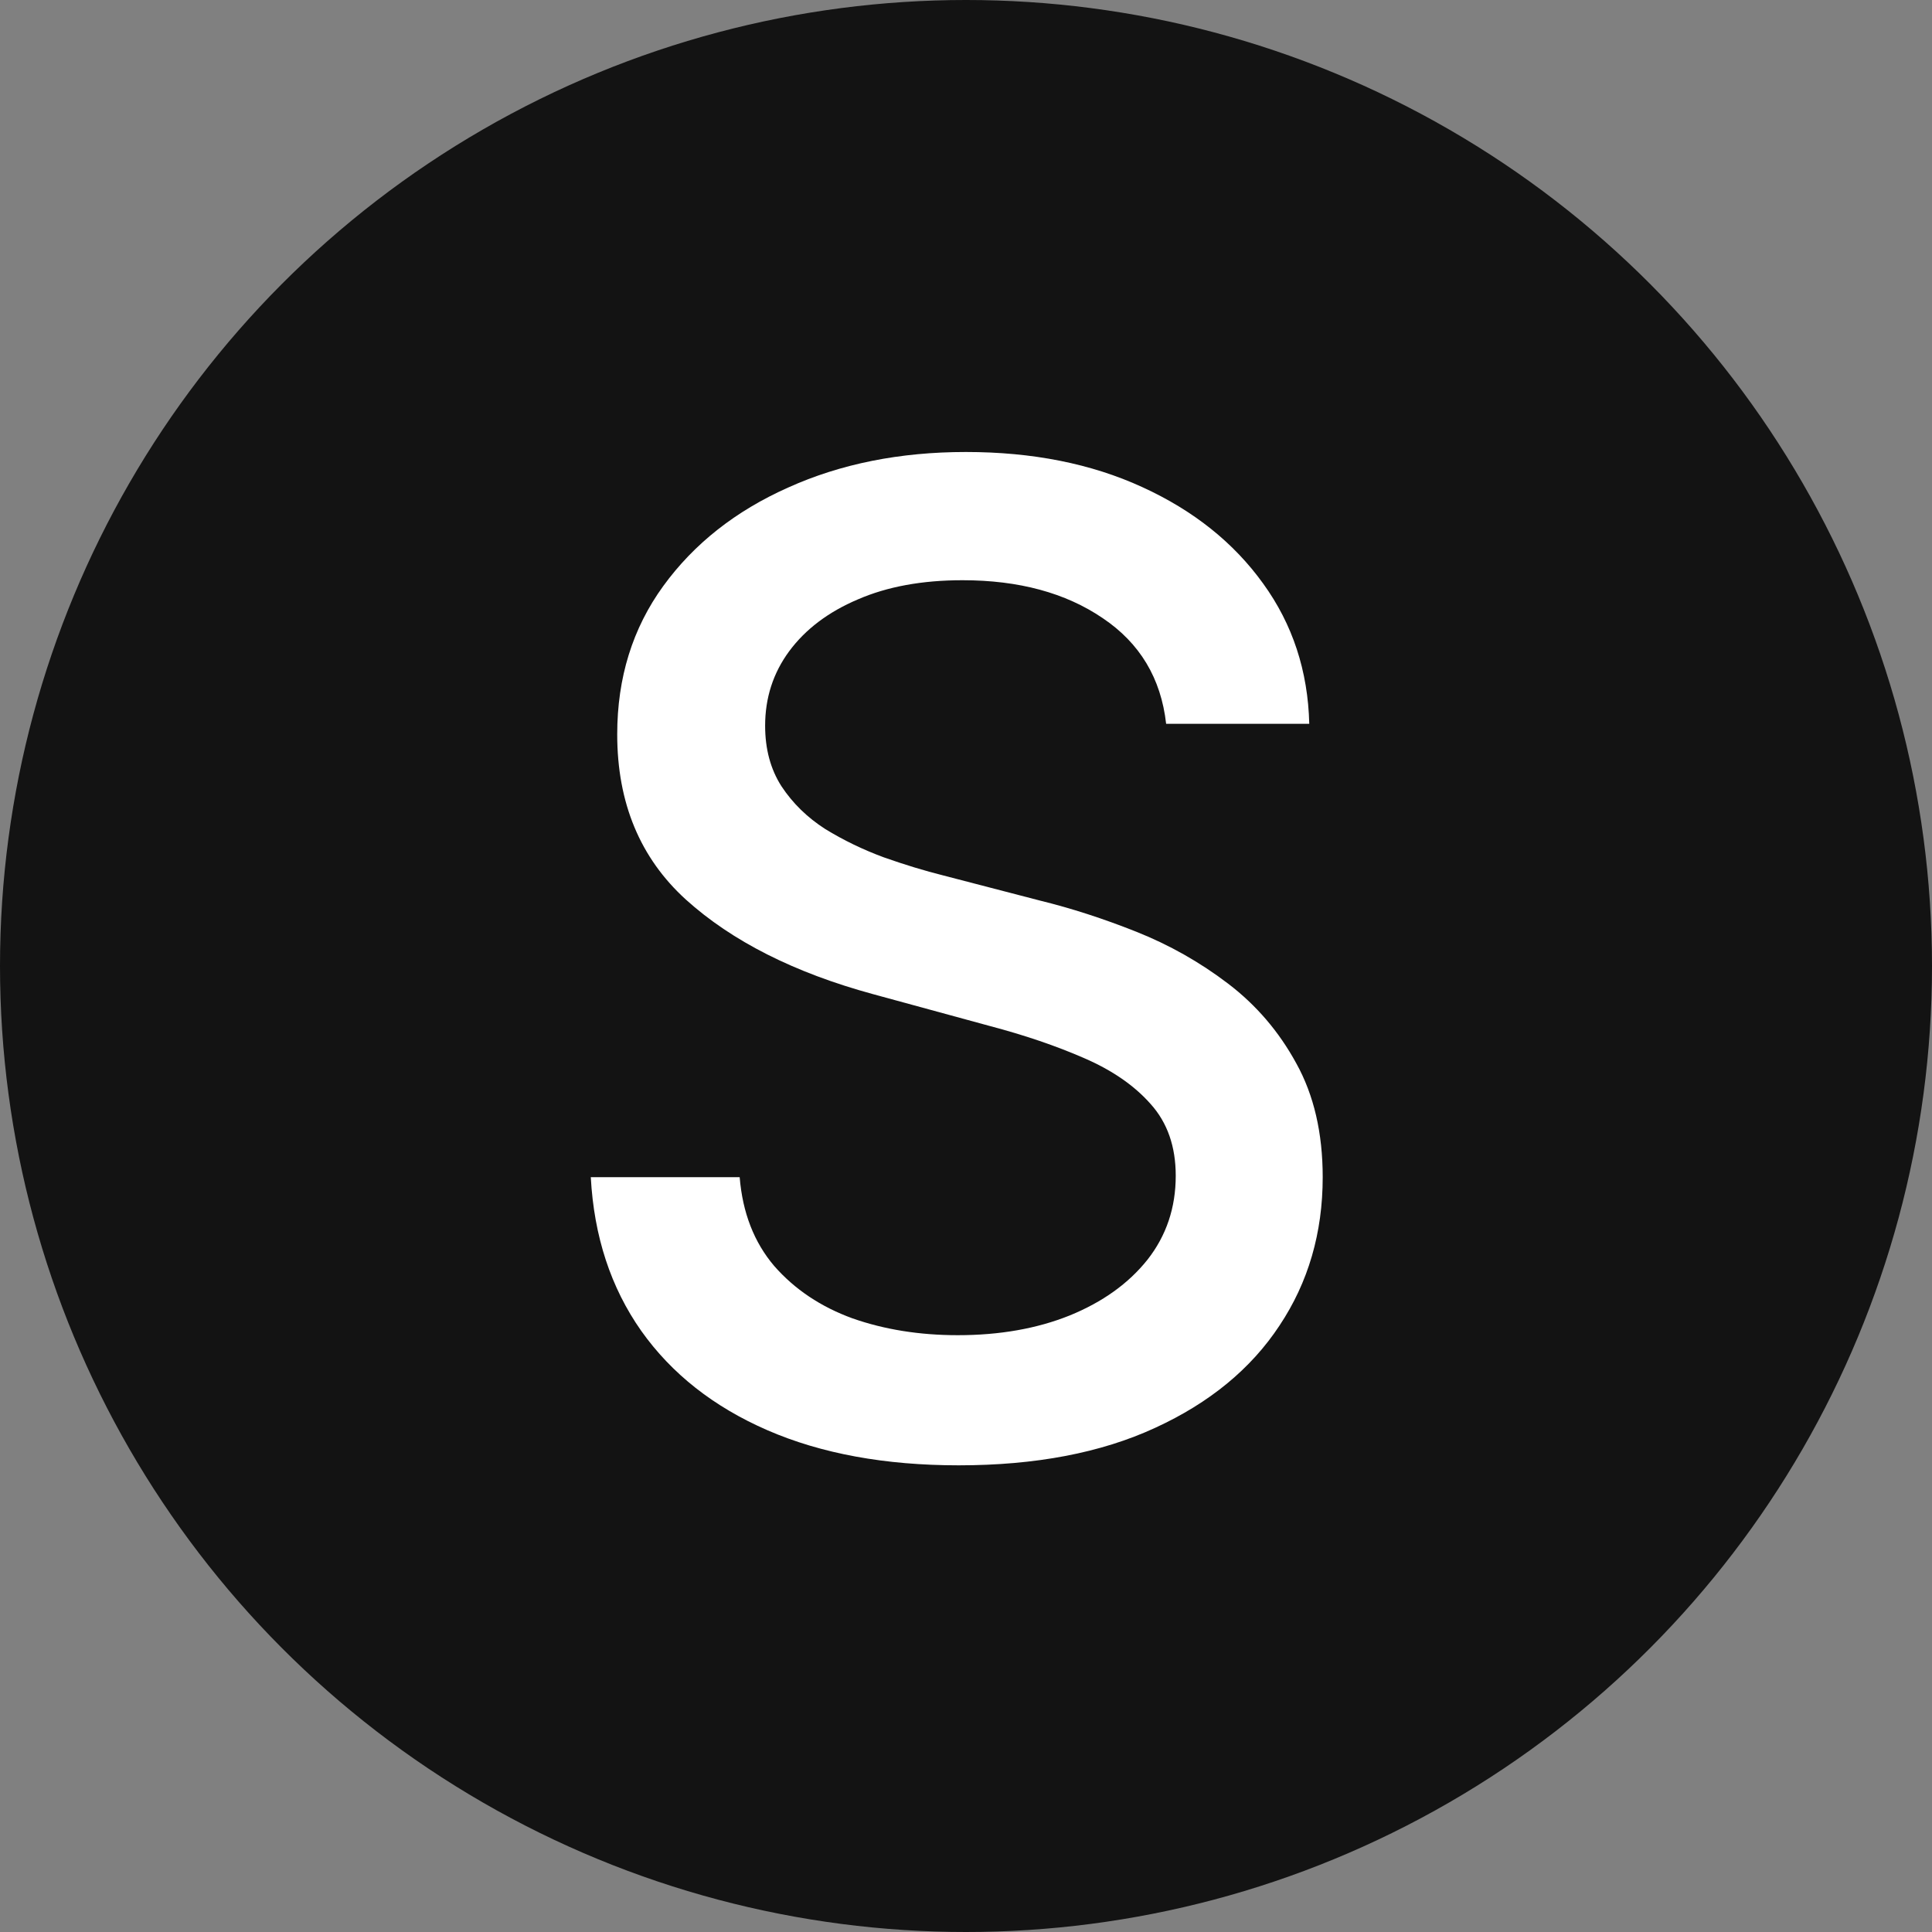
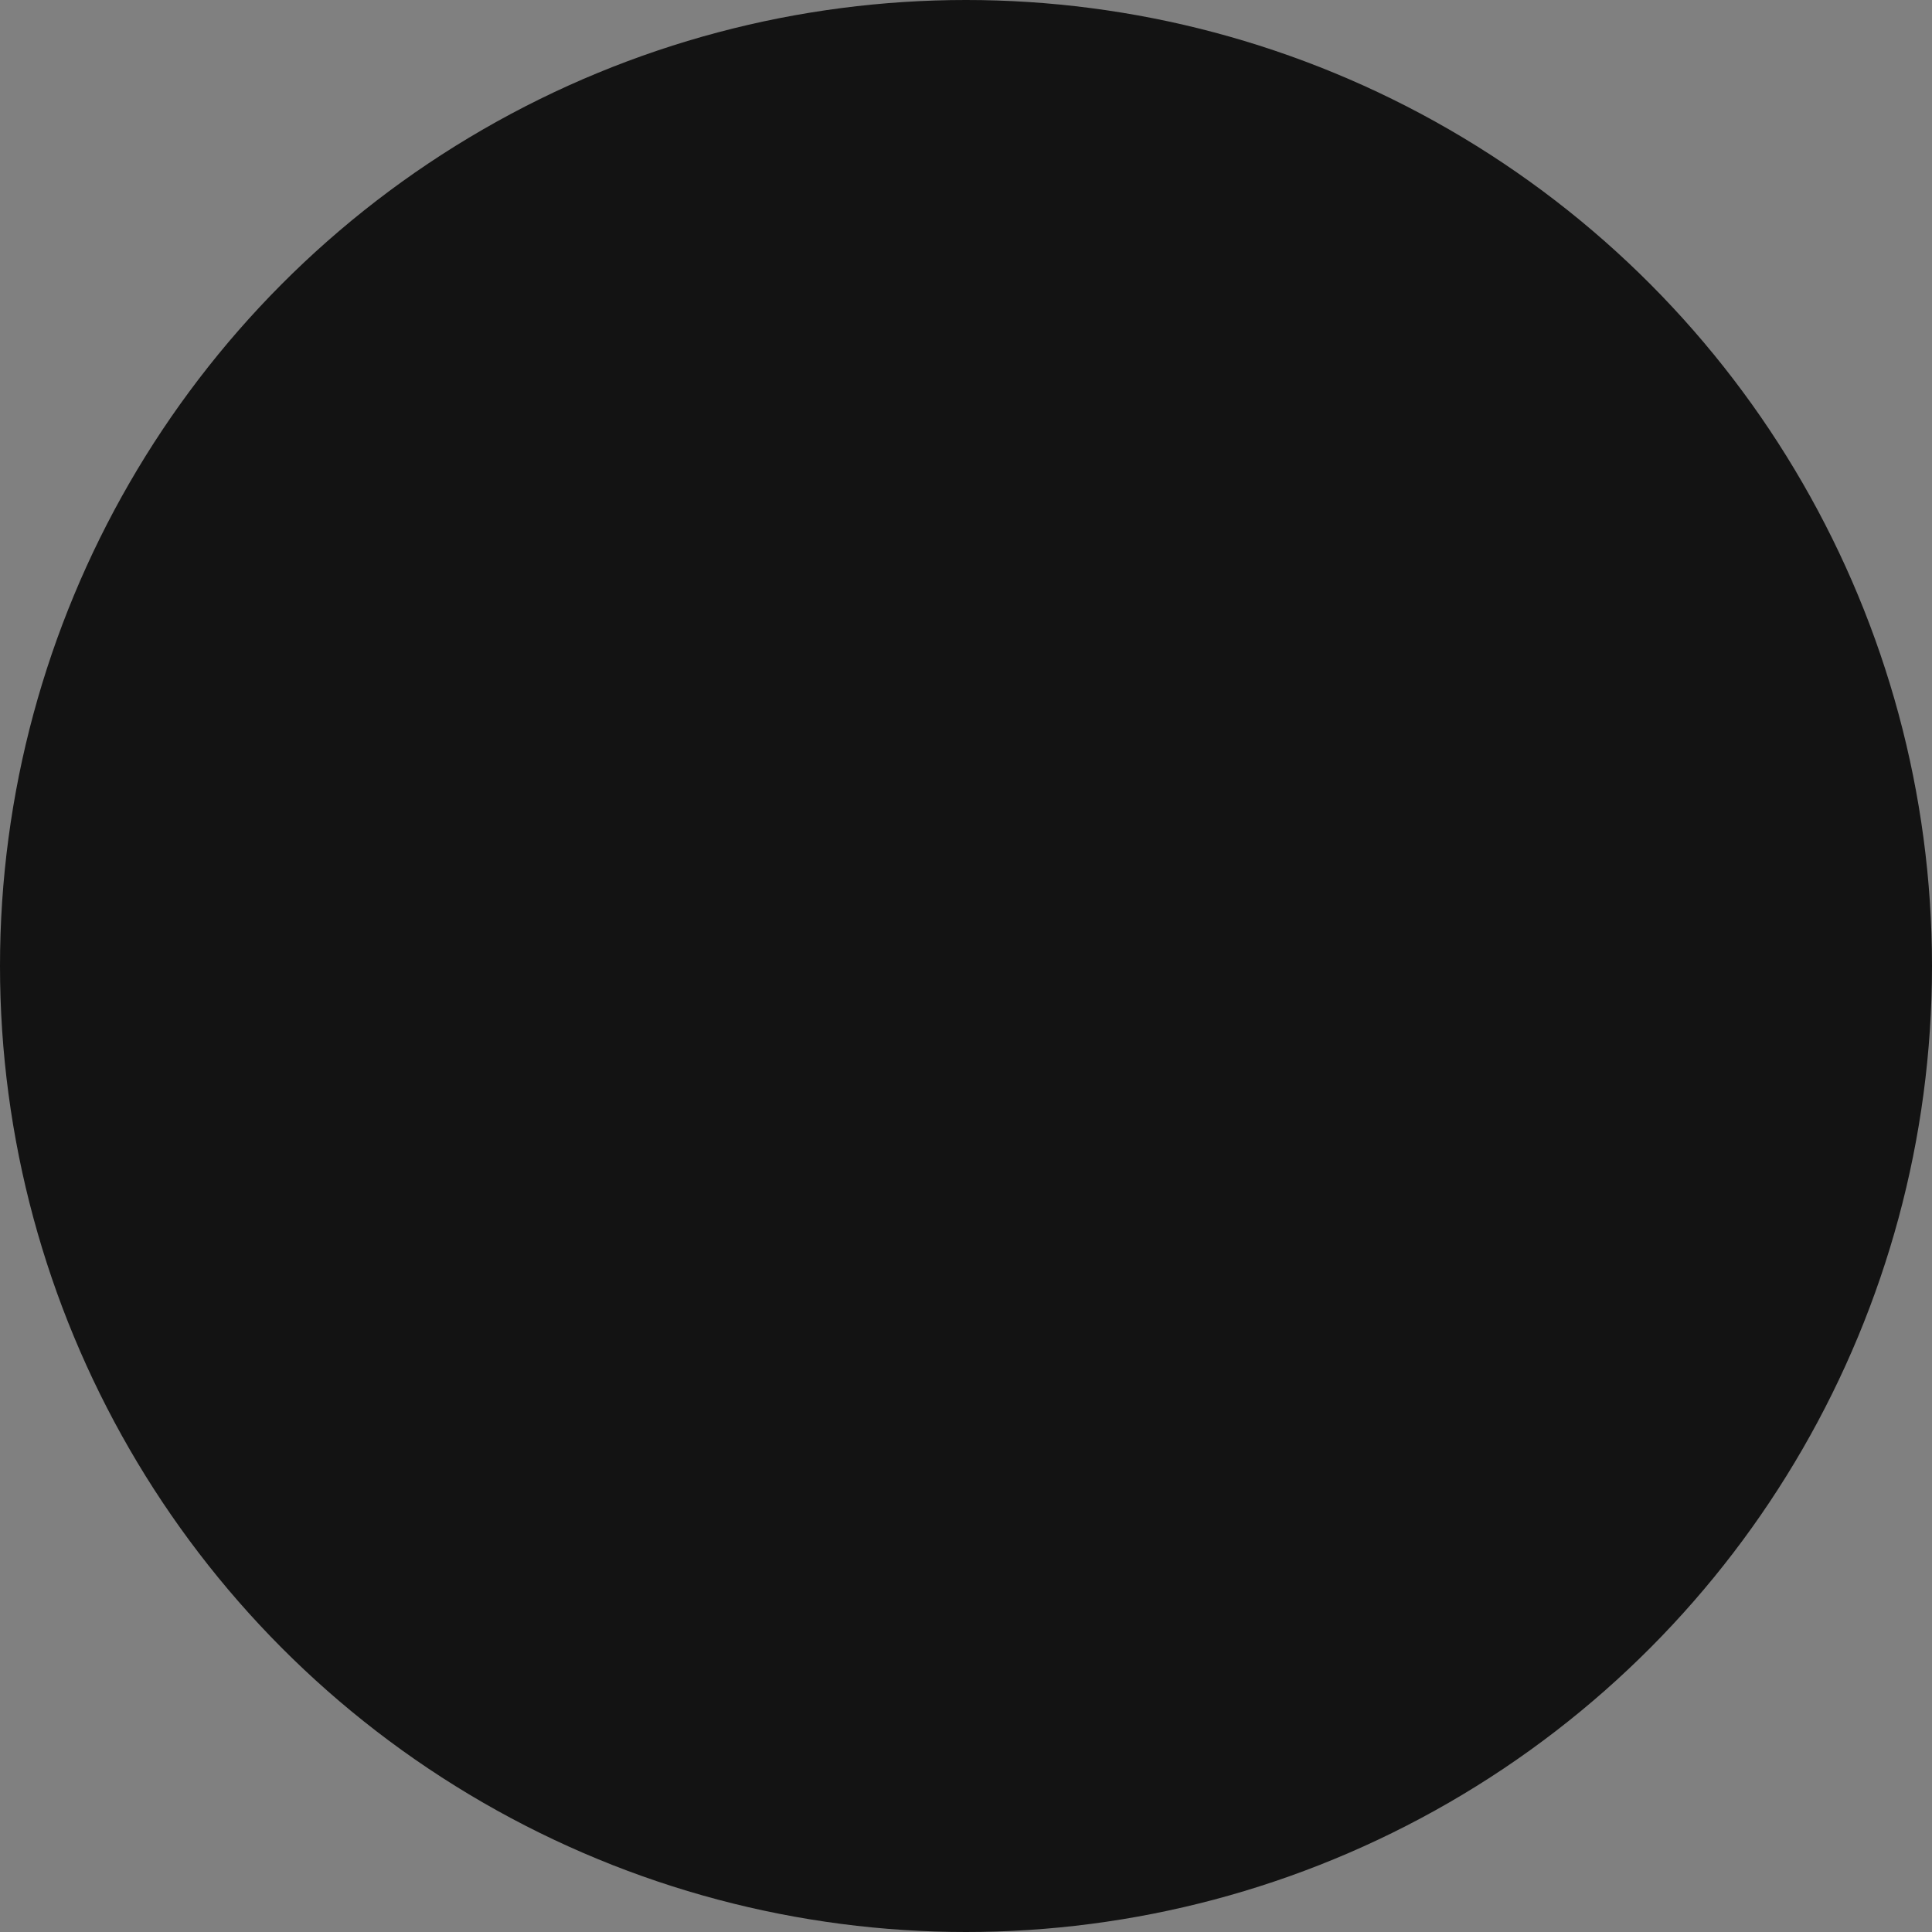
<svg xmlns="http://www.w3.org/2000/svg" width="100" height="100" viewBox="0 0 100 100" fill="none">
  <rect x="0" y="0" width="100" height="100" fill="#808080" stroke="none" />
  <circle cx="50" cy="50" r="50" fill="#131313" />
-   <path d="M60.359 37.465C60.094 35.111 59.001 33.288 57.078 31.996C55.156 30.687 52.736 30.032 49.82 30.032C47.731 30.032 45.925 30.363 44.401 31.026C42.876 31.673 41.691 32.568 40.846 33.711C40.017 34.838 39.603 36.122 39.603 37.564C39.603 38.774 39.885 39.818 40.448 40.696C41.028 41.574 41.782 42.312 42.71 42.908C43.655 43.488 44.666 43.977 45.743 44.375C46.82 44.756 47.856 45.071 48.85 45.32L53.822 46.612C55.446 47.01 57.111 47.548 58.818 48.228C60.525 48.907 62.108 49.802 63.566 50.913C65.024 52.023 66.201 53.398 67.096 55.039C68.007 56.68 68.463 58.644 68.463 60.93C68.463 63.814 67.717 66.374 66.226 68.612C64.751 70.849 62.605 72.614 59.788 73.906C56.987 75.199 53.598 75.845 49.621 75.845C45.809 75.845 42.511 75.24 39.727 74.031C36.943 72.821 34.764 71.106 33.19 68.885C31.615 66.648 30.745 63.996 30.579 60.93H38.285C38.435 62.77 39.031 64.303 40.075 65.529C41.136 66.739 42.486 67.642 44.127 68.239C45.784 68.819 47.599 69.109 49.571 69.109C51.742 69.109 53.673 68.769 55.363 68.09C57.07 67.394 58.412 66.432 59.39 65.206C60.368 63.963 60.856 62.513 60.856 60.856C60.856 59.348 60.426 58.113 59.564 57.152C58.719 56.191 57.567 55.395 56.109 54.766C54.667 54.136 53.035 53.581 51.212 53.1L45.196 51.459C41.119 50.349 37.888 48.717 35.501 46.562C33.132 44.408 31.947 41.558 31.947 38.011C31.947 35.078 32.742 32.518 34.333 30.33C35.924 28.143 38.078 26.444 40.796 25.234C43.514 24.008 46.58 23.395 49.994 23.395C53.441 23.395 56.481 24 59.117 25.209C61.768 26.419 63.856 28.085 65.381 30.206C66.905 32.311 67.701 34.73 67.767 37.465H60.359Z" fill="white" />
</svg>